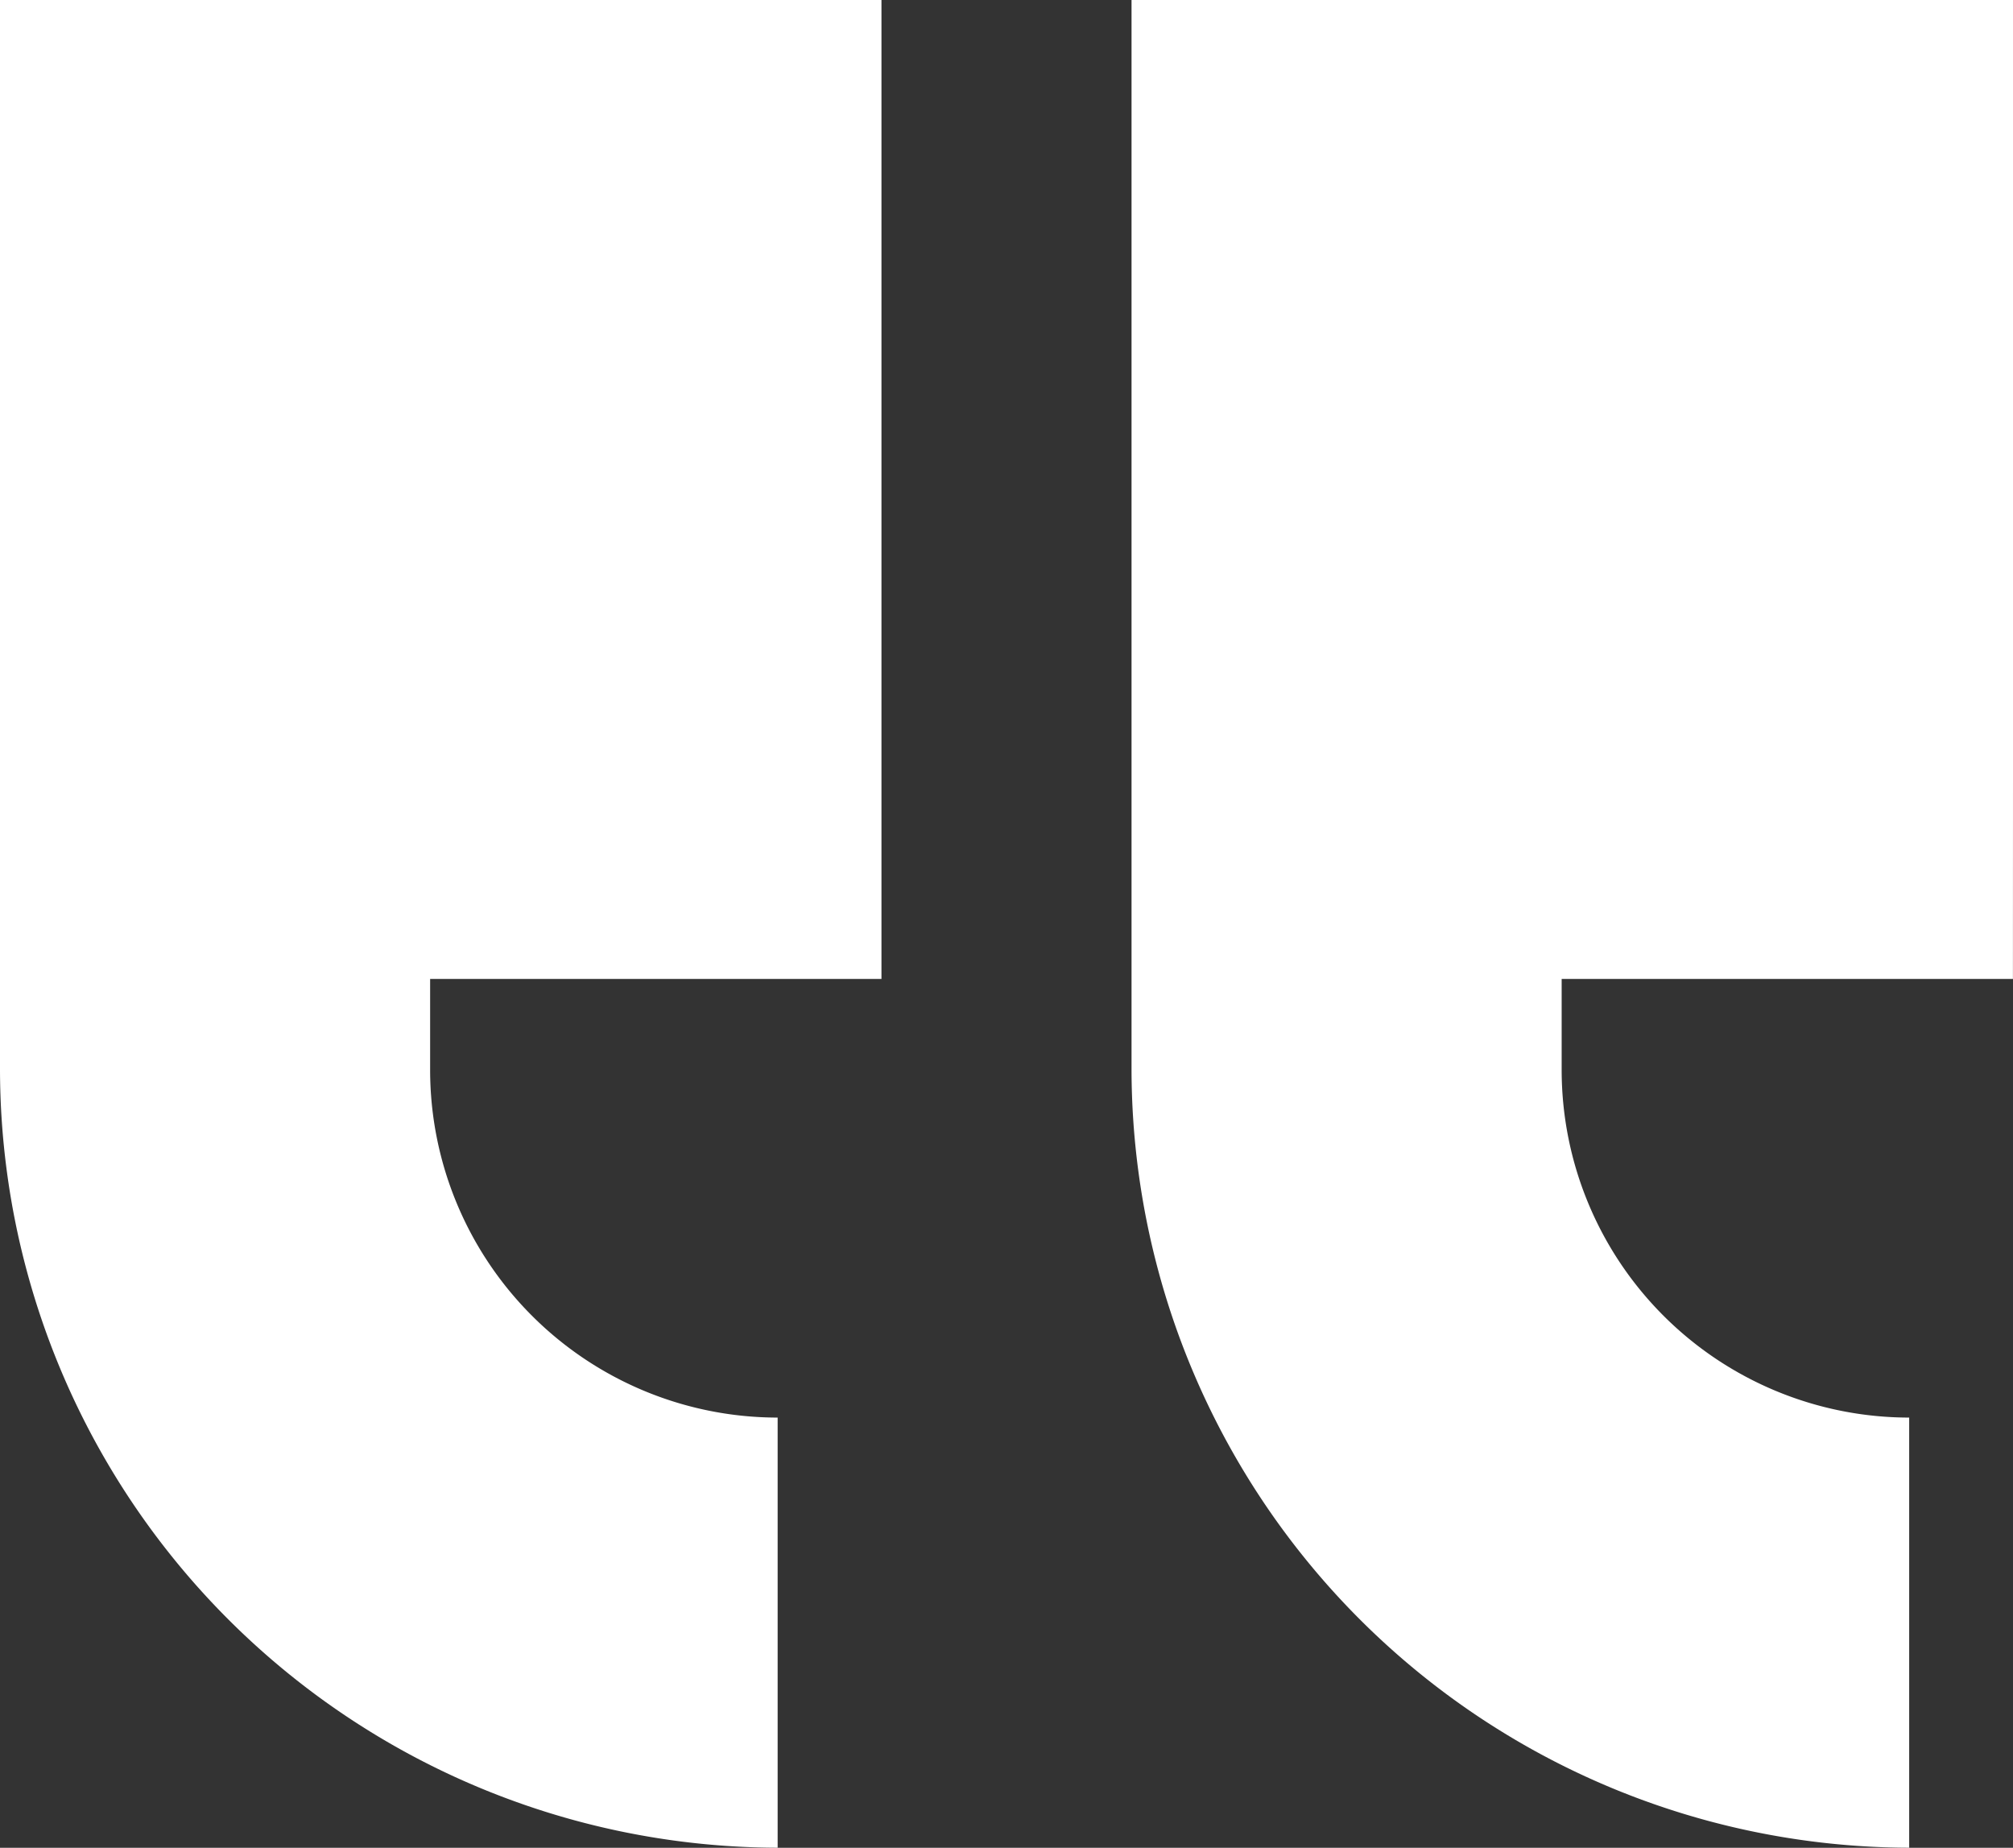
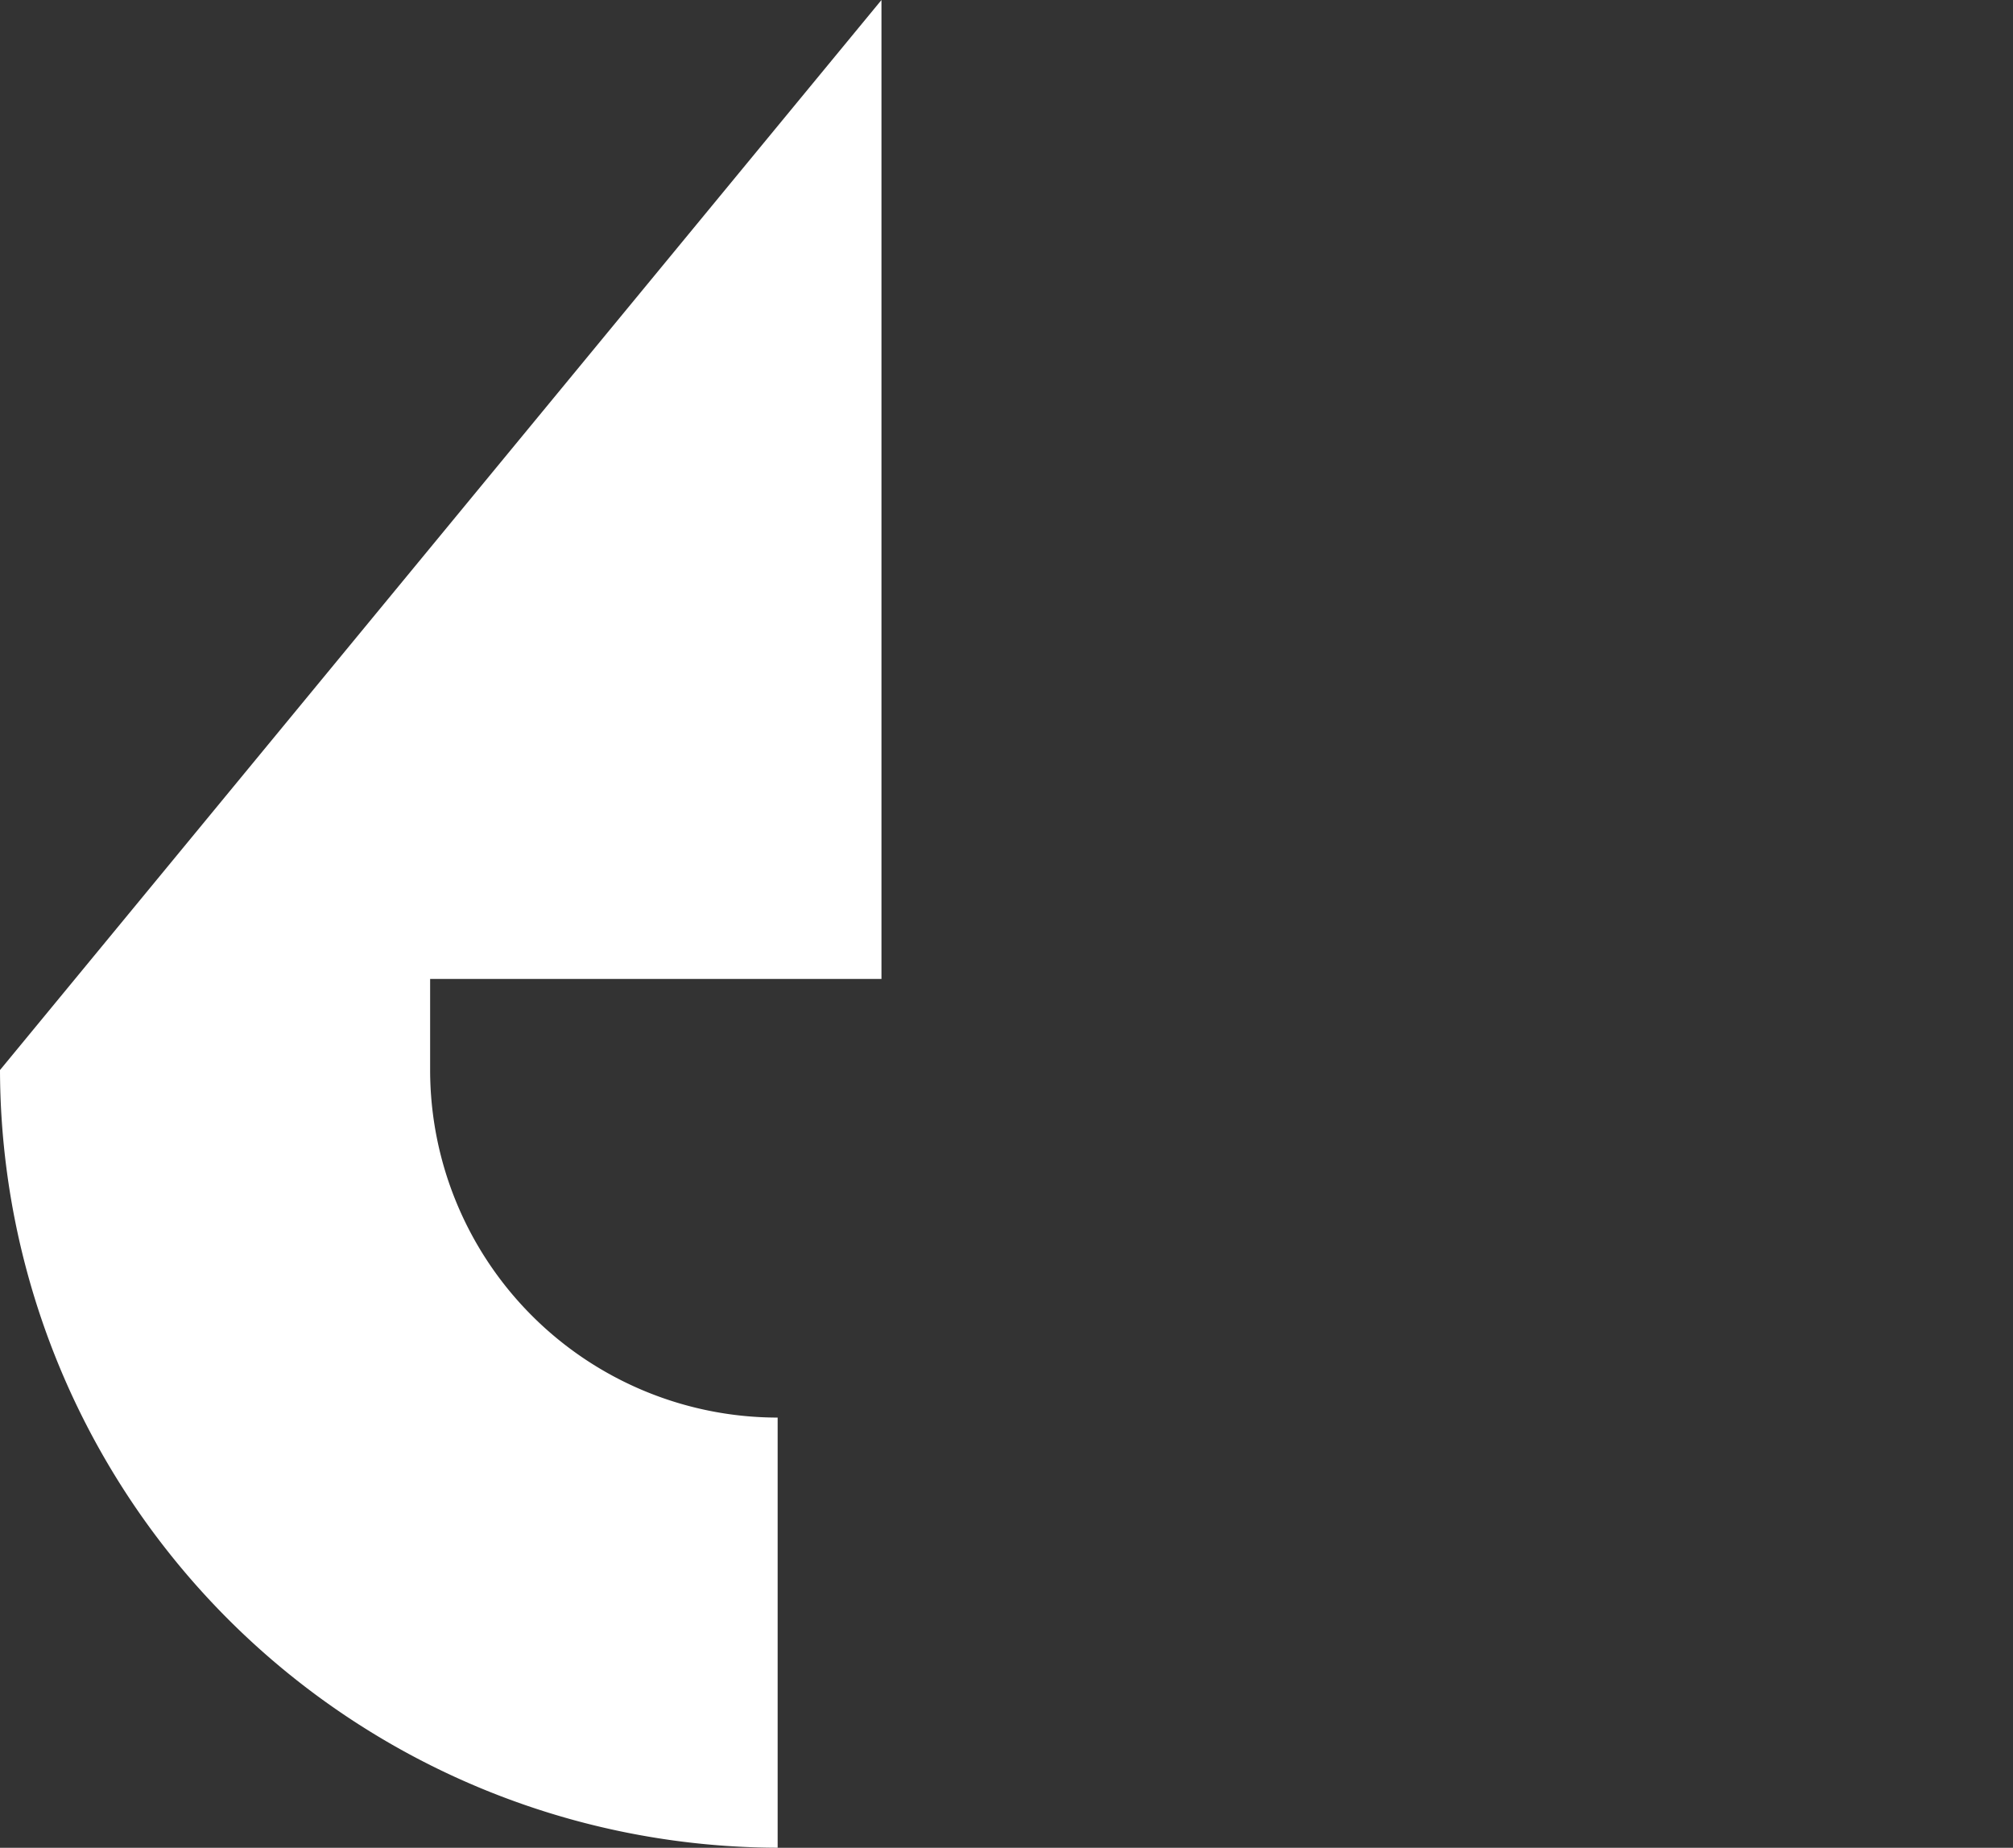
<svg xmlns="http://www.w3.org/2000/svg" id="Page-1" width="30.364" height="27.871" viewBox="0 0 30.364 27.871">
  <rect x="0" y="0" width="30.364" height="27.871" fill="#333333" stroke="none" />
  <g id="SAHA_Anasayfa_Alternatif-2" transform="translate(0 0)">
    <g id="Group-9" transform="translate(0)">
      <g id="noun_Quote_2409396">
        <g id="Group">
          <g id="Path">
-             <path id="Path_35175" data-name="Path 35175" d="M32.918,14.912H26.111v1.374a5.245,5.245,0,0,0,5.242,5.242v6.488a11.758,11.758,0,0,1-11.73-11.73V.146h13.3Z" transform="translate(-2.555 -0.146)" fill="#fff" />
-             <path id="Path_35176" data-name="Path 35176" d="M13.478.146V14.912H6.67v1.374a5.245,5.245,0,0,0,5.242,5.242v6.488A11.758,11.758,0,0,1,.182,16.286V.146Z" transform="translate(-0.182 -0.146)" fill="#fff" />
+             <path id="Path_35176" data-name="Path 35176" d="M13.478.146V14.912H6.67v1.374a5.245,5.245,0,0,0,5.242,5.242v6.488A11.758,11.758,0,0,1,.182,16.286Z" transform="translate(-0.182 -0.146)" fill="#fff" />
          </g>
        </g>
      </g>
    </g>
  </g>
</svg>